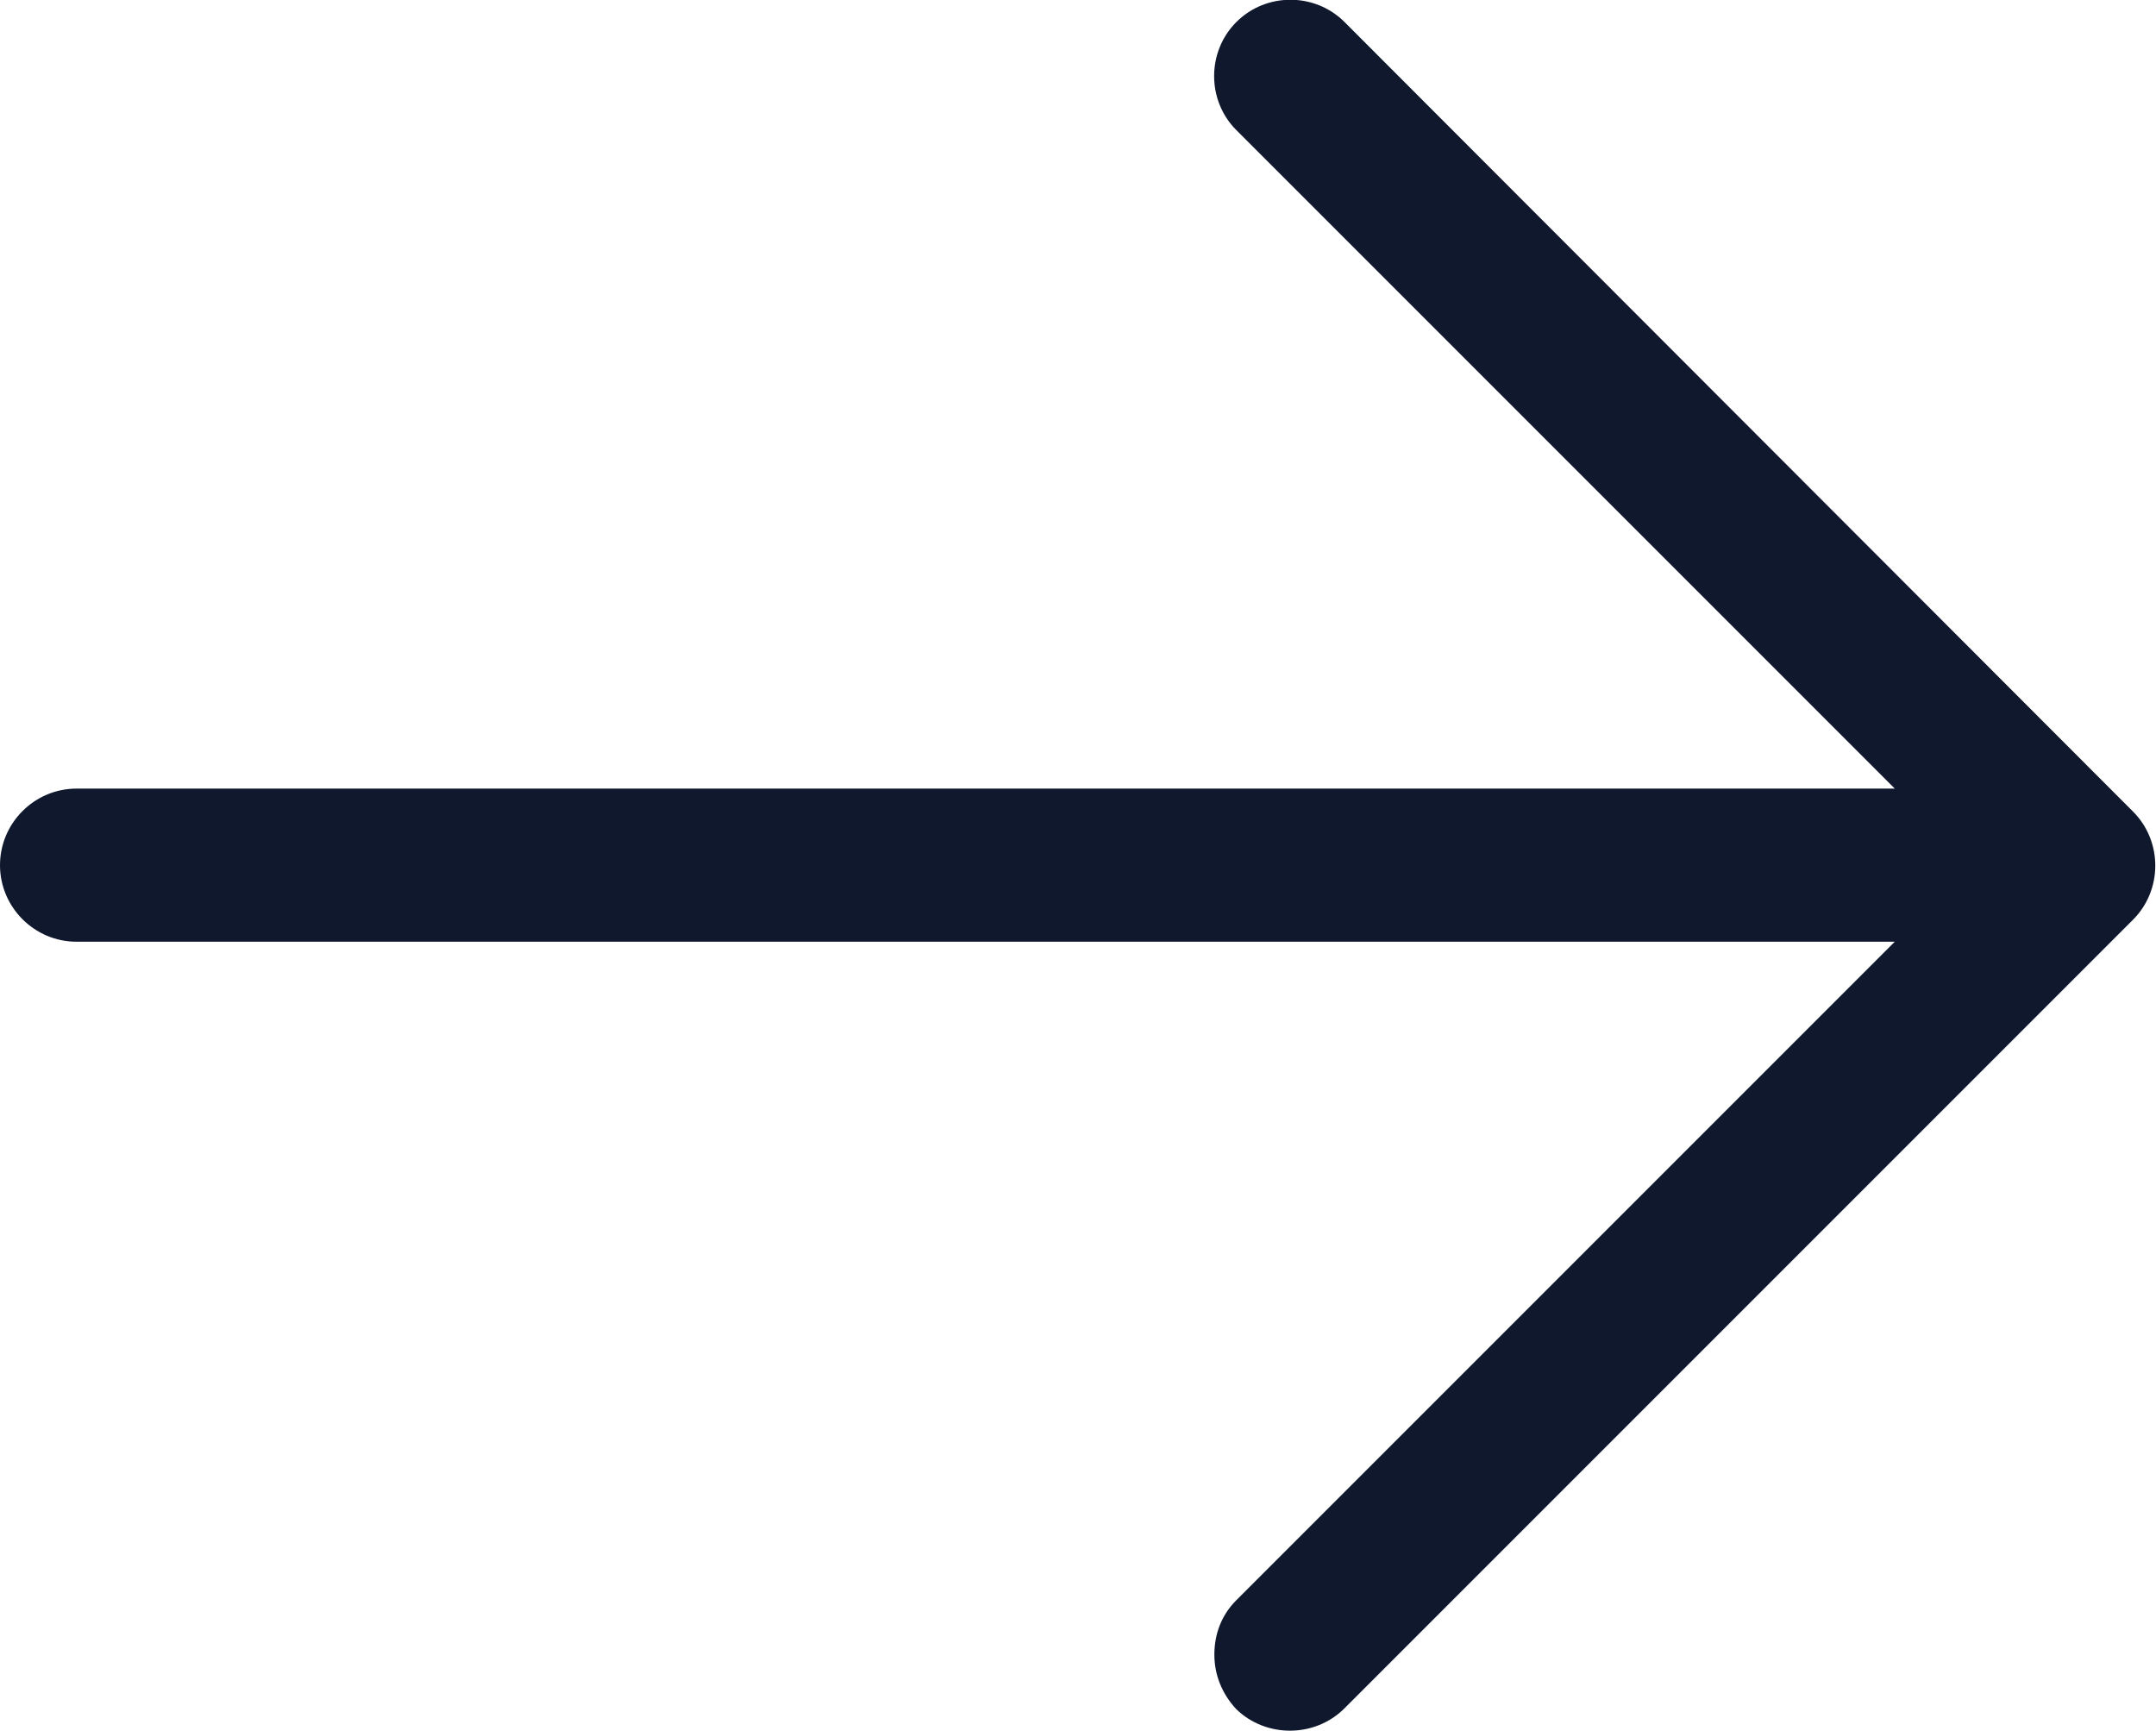
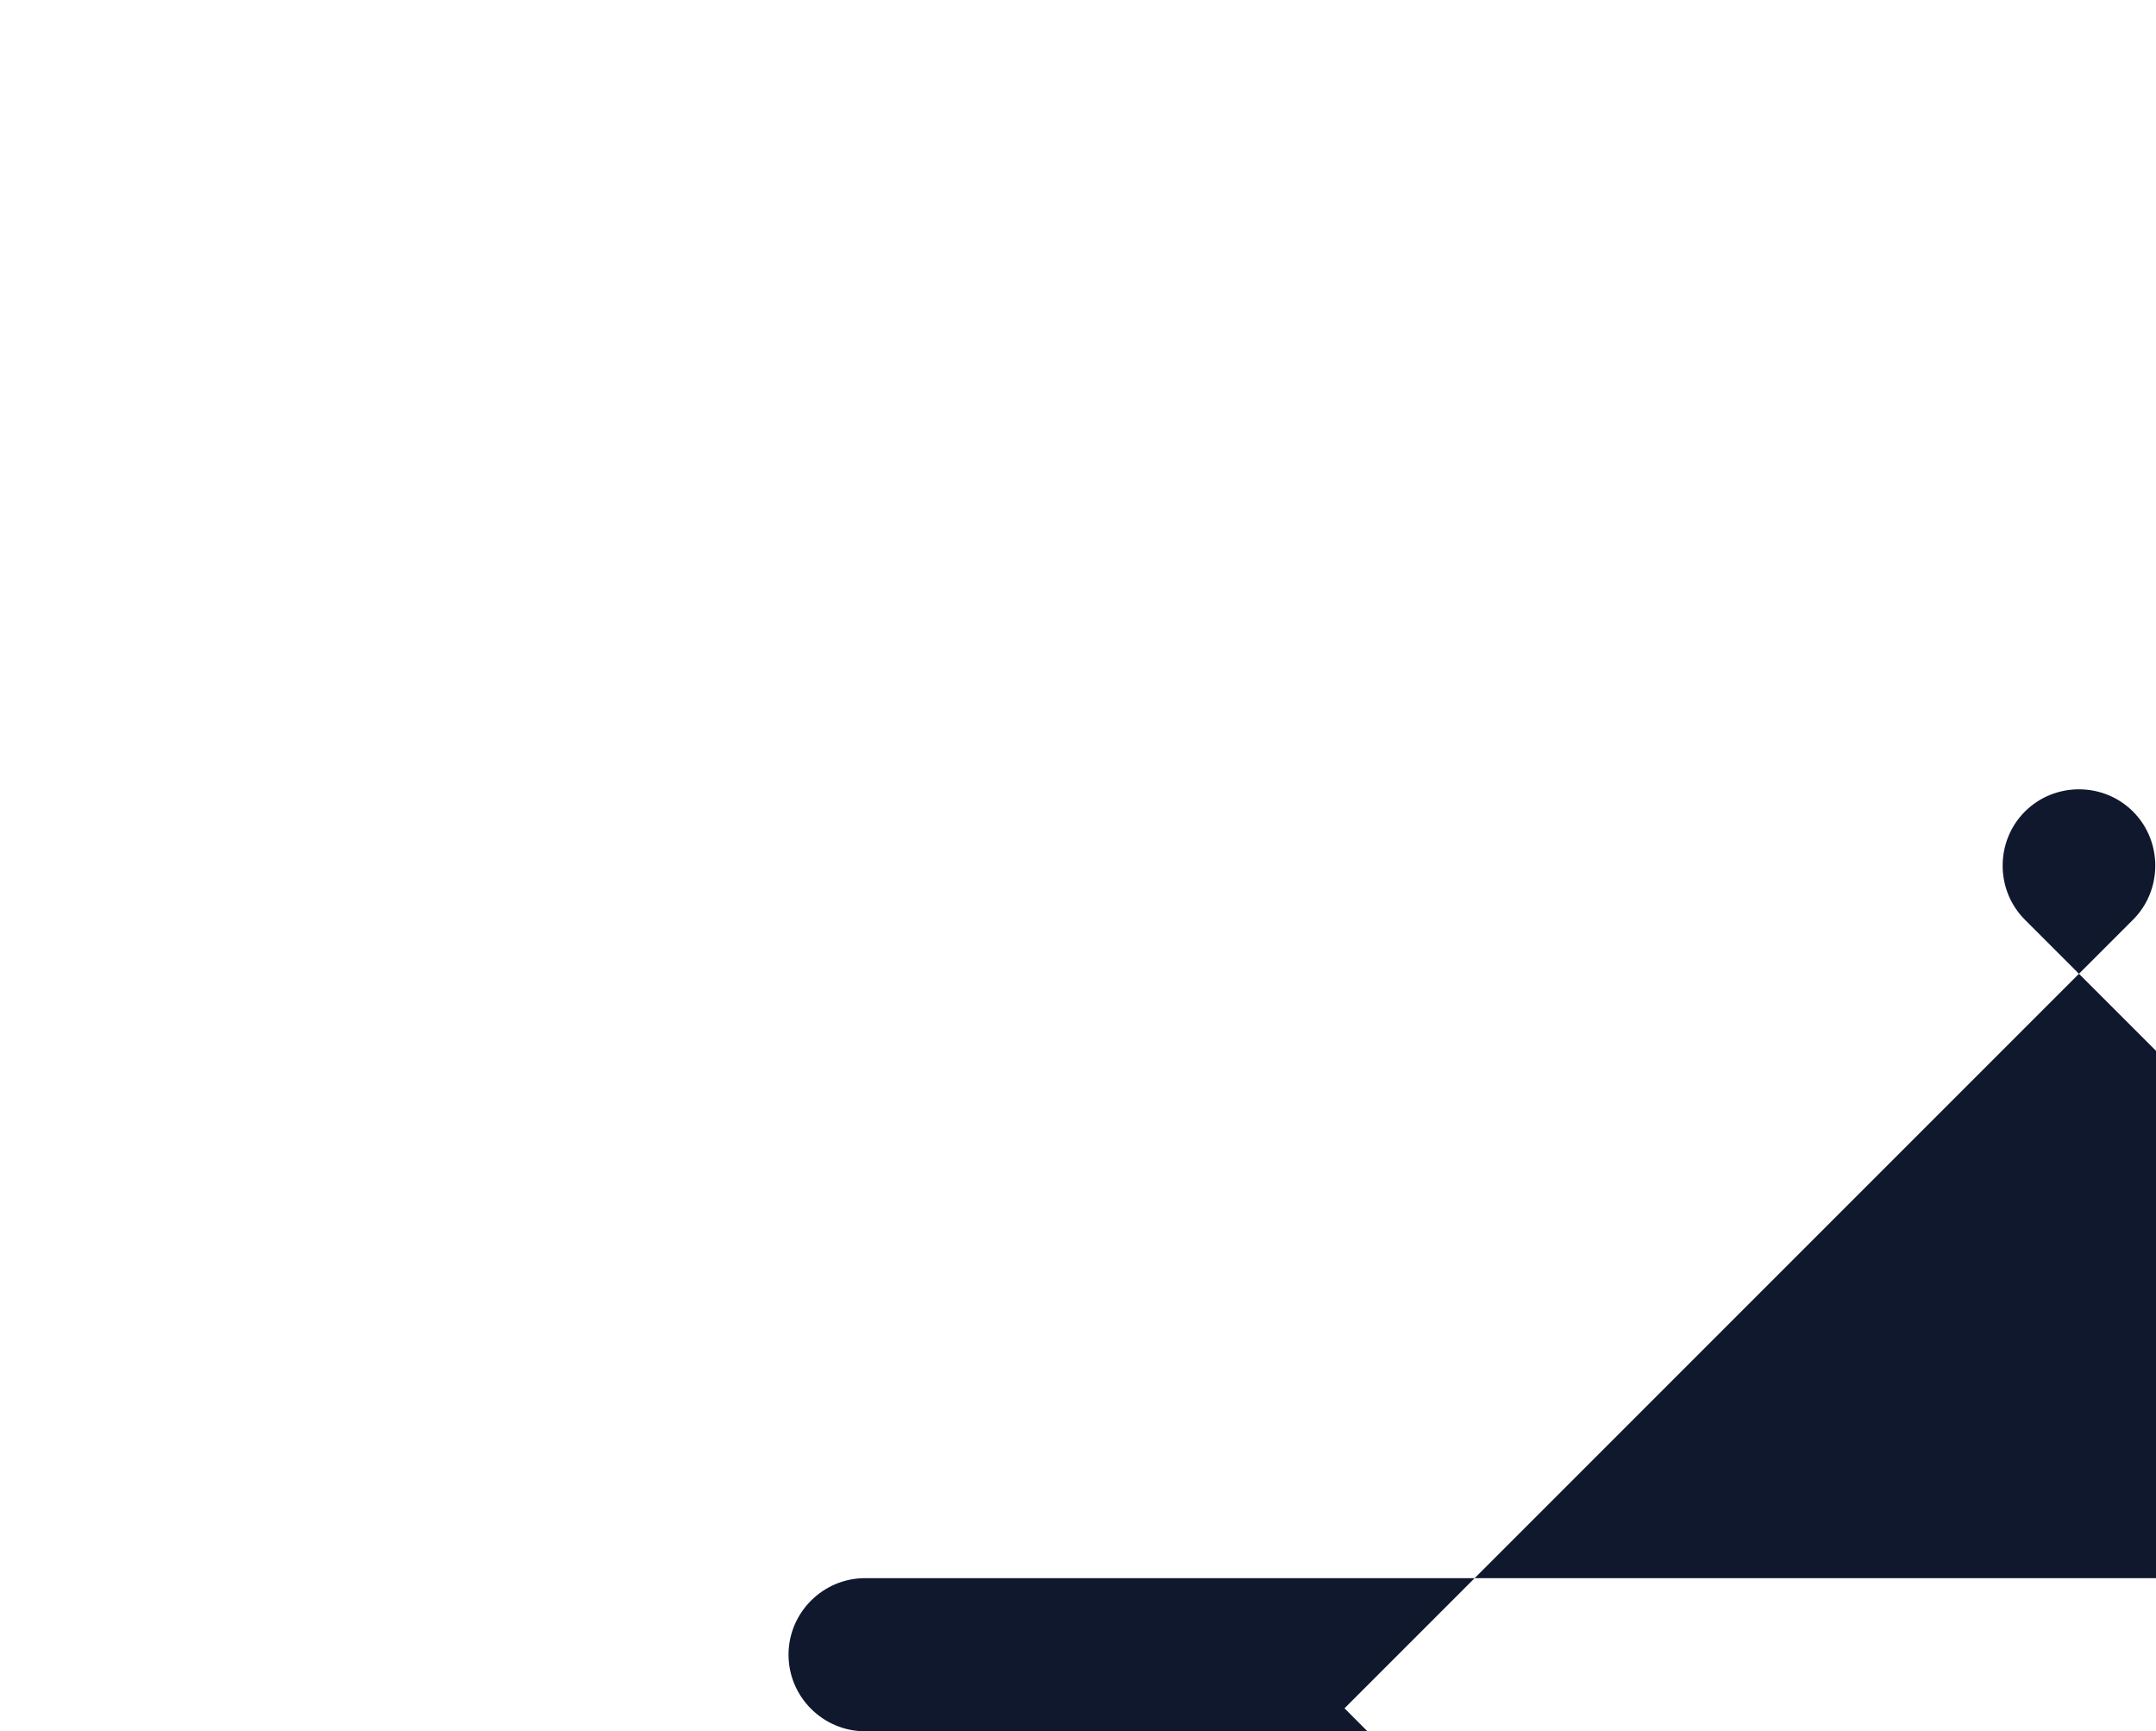
<svg xmlns="http://www.w3.org/2000/svg" enable-background="new 0 0 225.3 180.9" fill="#10182e" id="Layer_1" version="1.1" viewBox="0 0 225.3 180.9" x="0px" xml:space="preserve" y="0px">
  <g id="change1_1">
-     <path d="m140.5 178.5l82.4-82.4c3.1-3.1 3.1-8.2 0-11.3l-82.4-82.5c-3.1-3.1-8.2-3.1-11.3 0s-3.1 8.2 0 11.3l68.8 68.8h-190c-4.4 0-8 3.6-8 8s3.6 8 8 8h190l-68.8 68.8c-1.6 1.6-2.3 3.6-2.3 5.7s0.8 4.1 2.3 5.7c3.1 3 8.2 3 11.3-0.1z" fill="inherit" />
+     <path d="m140.5 178.5l82.4-82.4c3.1-3.1 3.1-8.2 0-11.3c-3.1-3.1-8.2-3.1-11.3 0s-3.1 8.2 0 11.3l68.8 68.8h-190c-4.4 0-8 3.6-8 8s3.6 8 8 8h190l-68.8 68.8c-1.6 1.6-2.3 3.6-2.3 5.7s0.8 4.1 2.3 5.7c3.1 3 8.2 3 11.3-0.1z" fill="inherit" />
  </g>
</svg>